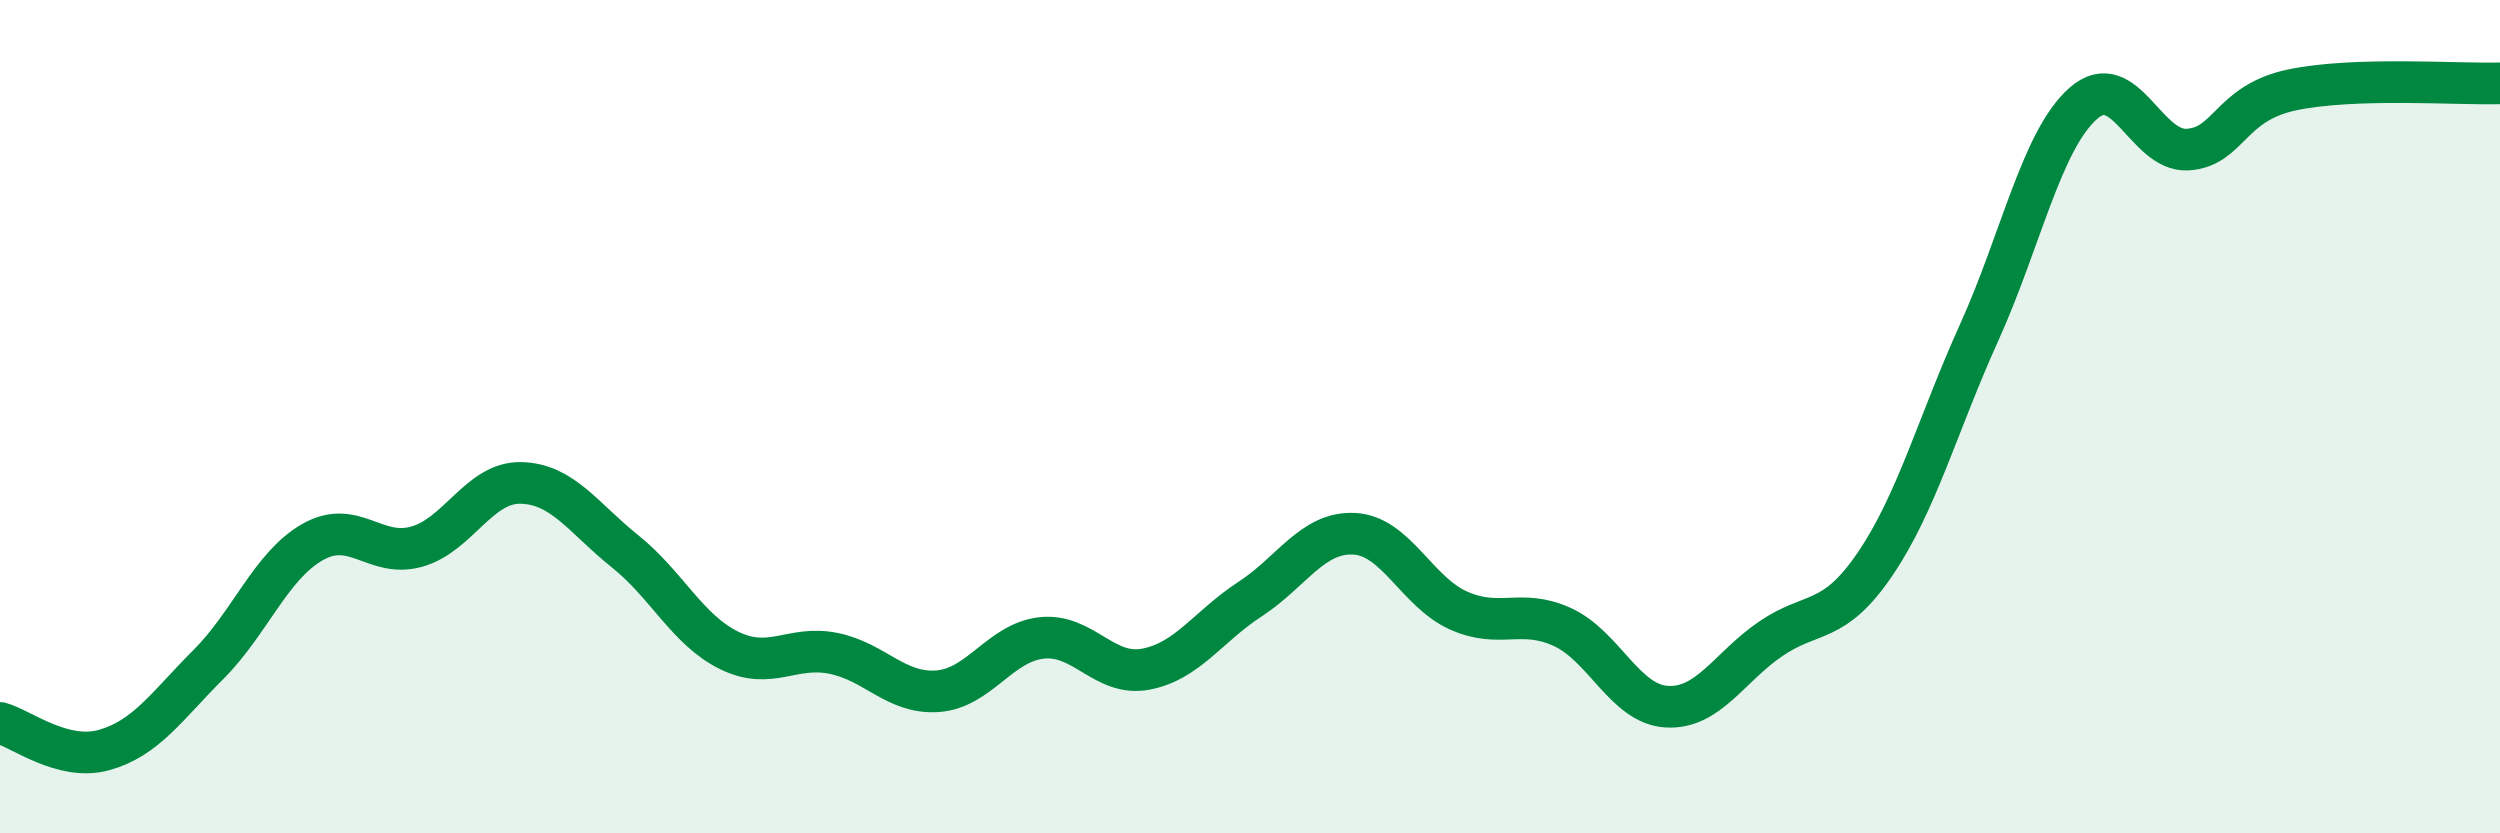
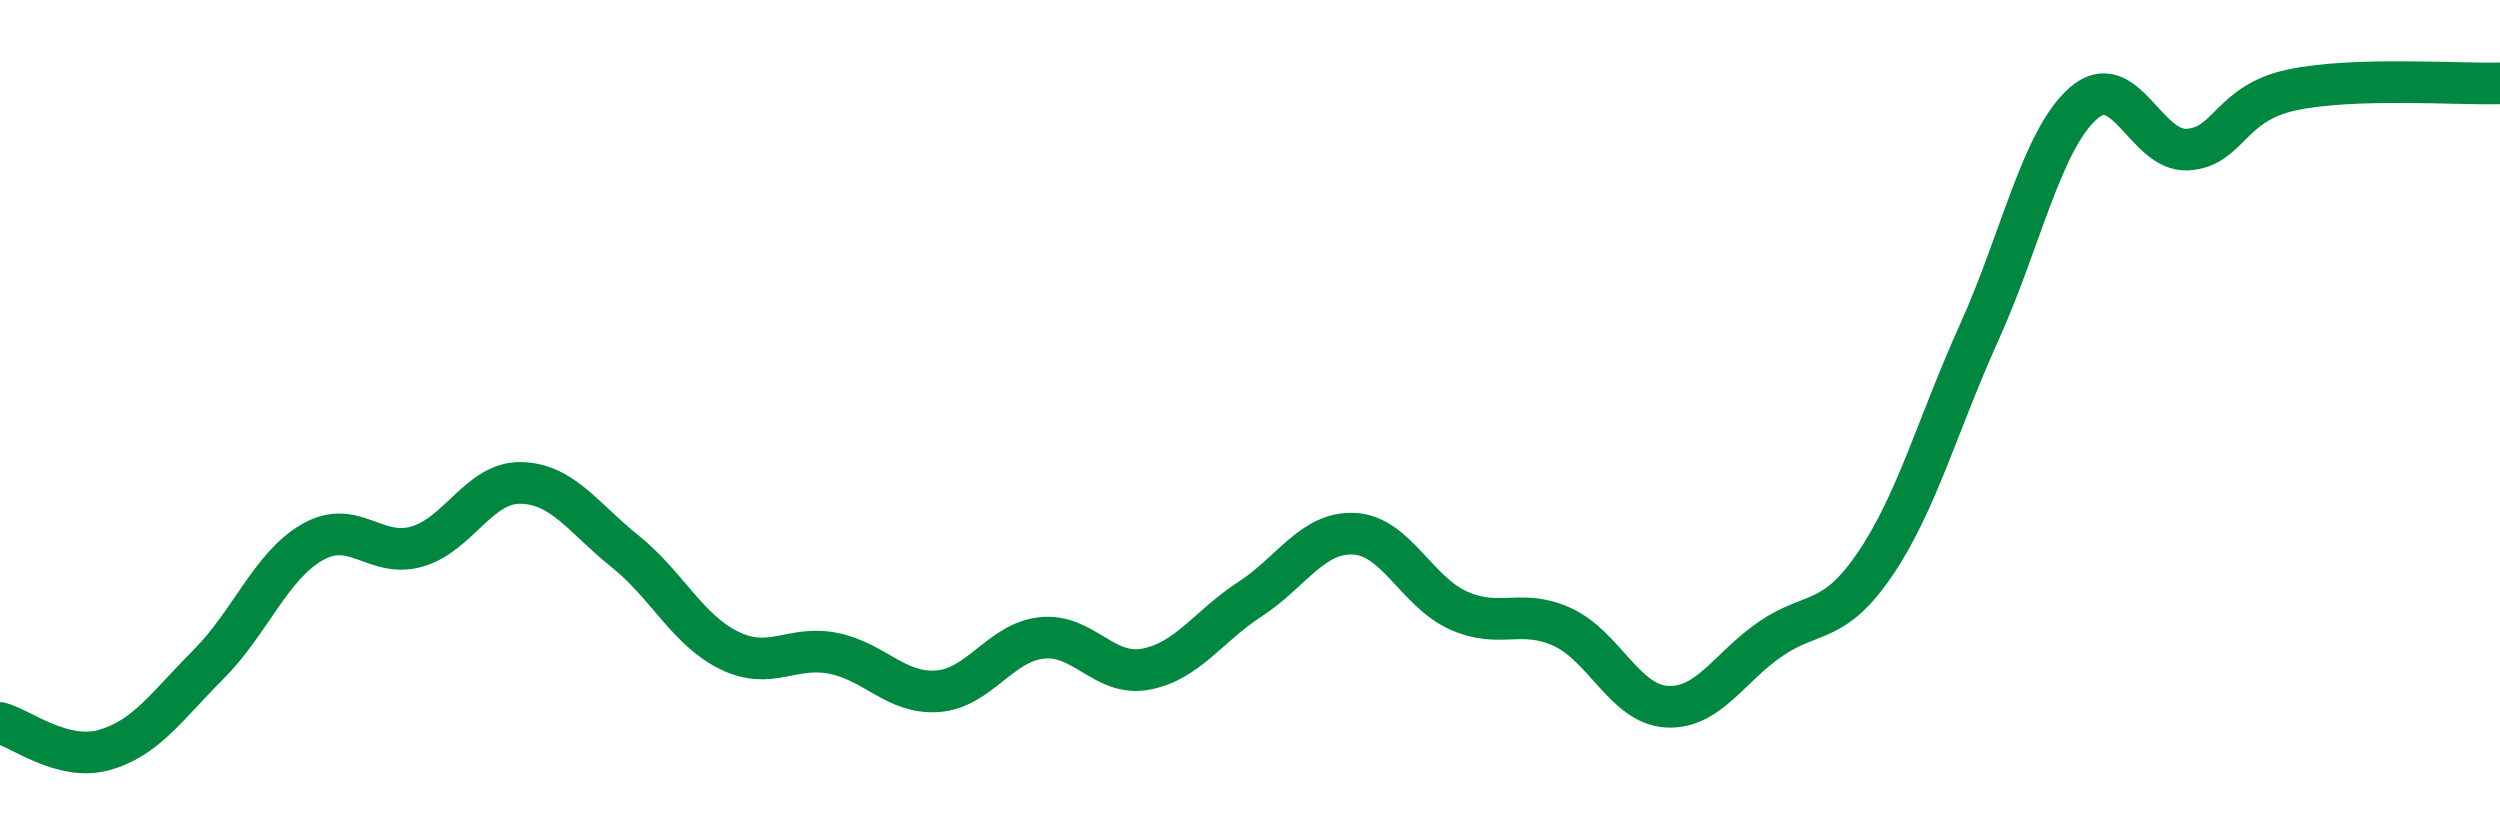
<svg xmlns="http://www.w3.org/2000/svg" width="60" height="20" viewBox="0 0 60 20">
-   <path d="M 0,17.35 C 0.5,17.48 1.5,18.28 2.5,18 C 3.5,17.72 4,16.95 5,15.95 C 6,14.95 6.5,13.58 7.5,13.01 C 8.5,12.44 9,13.4 10,13.12 C 11,12.84 11.5,11.57 12.5,11.59 C 13.5,11.61 14,12.43 15,13.23 C 16,14.03 16.5,15.12 17.5,15.61 C 18.5,16.1 19,15.48 20,15.68 C 21,15.88 21.5,16.66 22.5,16.59 C 23.5,16.52 24,15.42 25,15.31 C 26,15.2 26.5,16.25 27.5,16.06 C 28.5,15.87 29,15.03 30,14.38 C 31,13.73 31.5,12.76 32.5,12.81 C 33.5,12.86 34,14.2 35,14.65 C 36,15.1 36.5,14.59 37.5,15.05 C 38.5,15.51 39,16.9 40,16.96 C 41,17.02 41.5,16.01 42.5,15.33 C 43.5,14.65 44,15.01 45,13.54 C 46,12.07 46.5,10.19 47.5,7.98 C 48.5,5.77 49,3.36 50,2.48 C 51,1.6 51.5,3.65 52.5,3.59 C 53.5,3.53 53.5,2.48 55,2.16 C 56.5,1.84 59,2.03 60,2L60 20L0 20Z" fill="#008740" opacity="0.1" stroke-linecap="round" stroke-linejoin="round" />
  <path d="M 0,17.35 C 0.5,17.48 1.5,18.28 2.5,18 C 3.5,17.72 4,16.95 5,15.95 C 6,14.95 6.5,13.58 7.5,13.01 C 8.5,12.44 9,13.4 10,13.12 C 11,12.84 11.5,11.57 12.5,11.59 C 13.5,11.61 14,12.43 15,13.23 C 16,14.03 16.5,15.12 17.5,15.61 C 18.5,16.1 19,15.48 20,15.68 C 21,15.88 21.5,16.66 22.5,16.59 C 23.5,16.52 24,15.42 25,15.31 C 26,15.2 26.5,16.25 27.5,16.06 C 28.5,15.87 29,15.03 30,14.38 C 31,13.73 31.5,12.76 32.5,12.81 C 33.5,12.86 34,14.2 35,14.65 C 36,15.1 36.5,14.59 37.5,15.05 C 38.5,15.51 39,16.9 40,16.96 C 41,17.02 41.5,16.01 42.5,15.33 C 43.5,14.65 44,15.01 45,13.54 C 46,12.07 46.5,10.19 47.5,7.98 C 48.5,5.77 49,3.36 50,2.48 C 51,1.6 51.5,3.65 52.5,3.59 C 53.5,3.53 53.5,2.48 55,2.16 C 56.5,1.84 59,2.03 60,2" stroke="#008740" stroke-width="1" fill="none" stroke-linecap="round" stroke-linejoin="round" />
</svg>